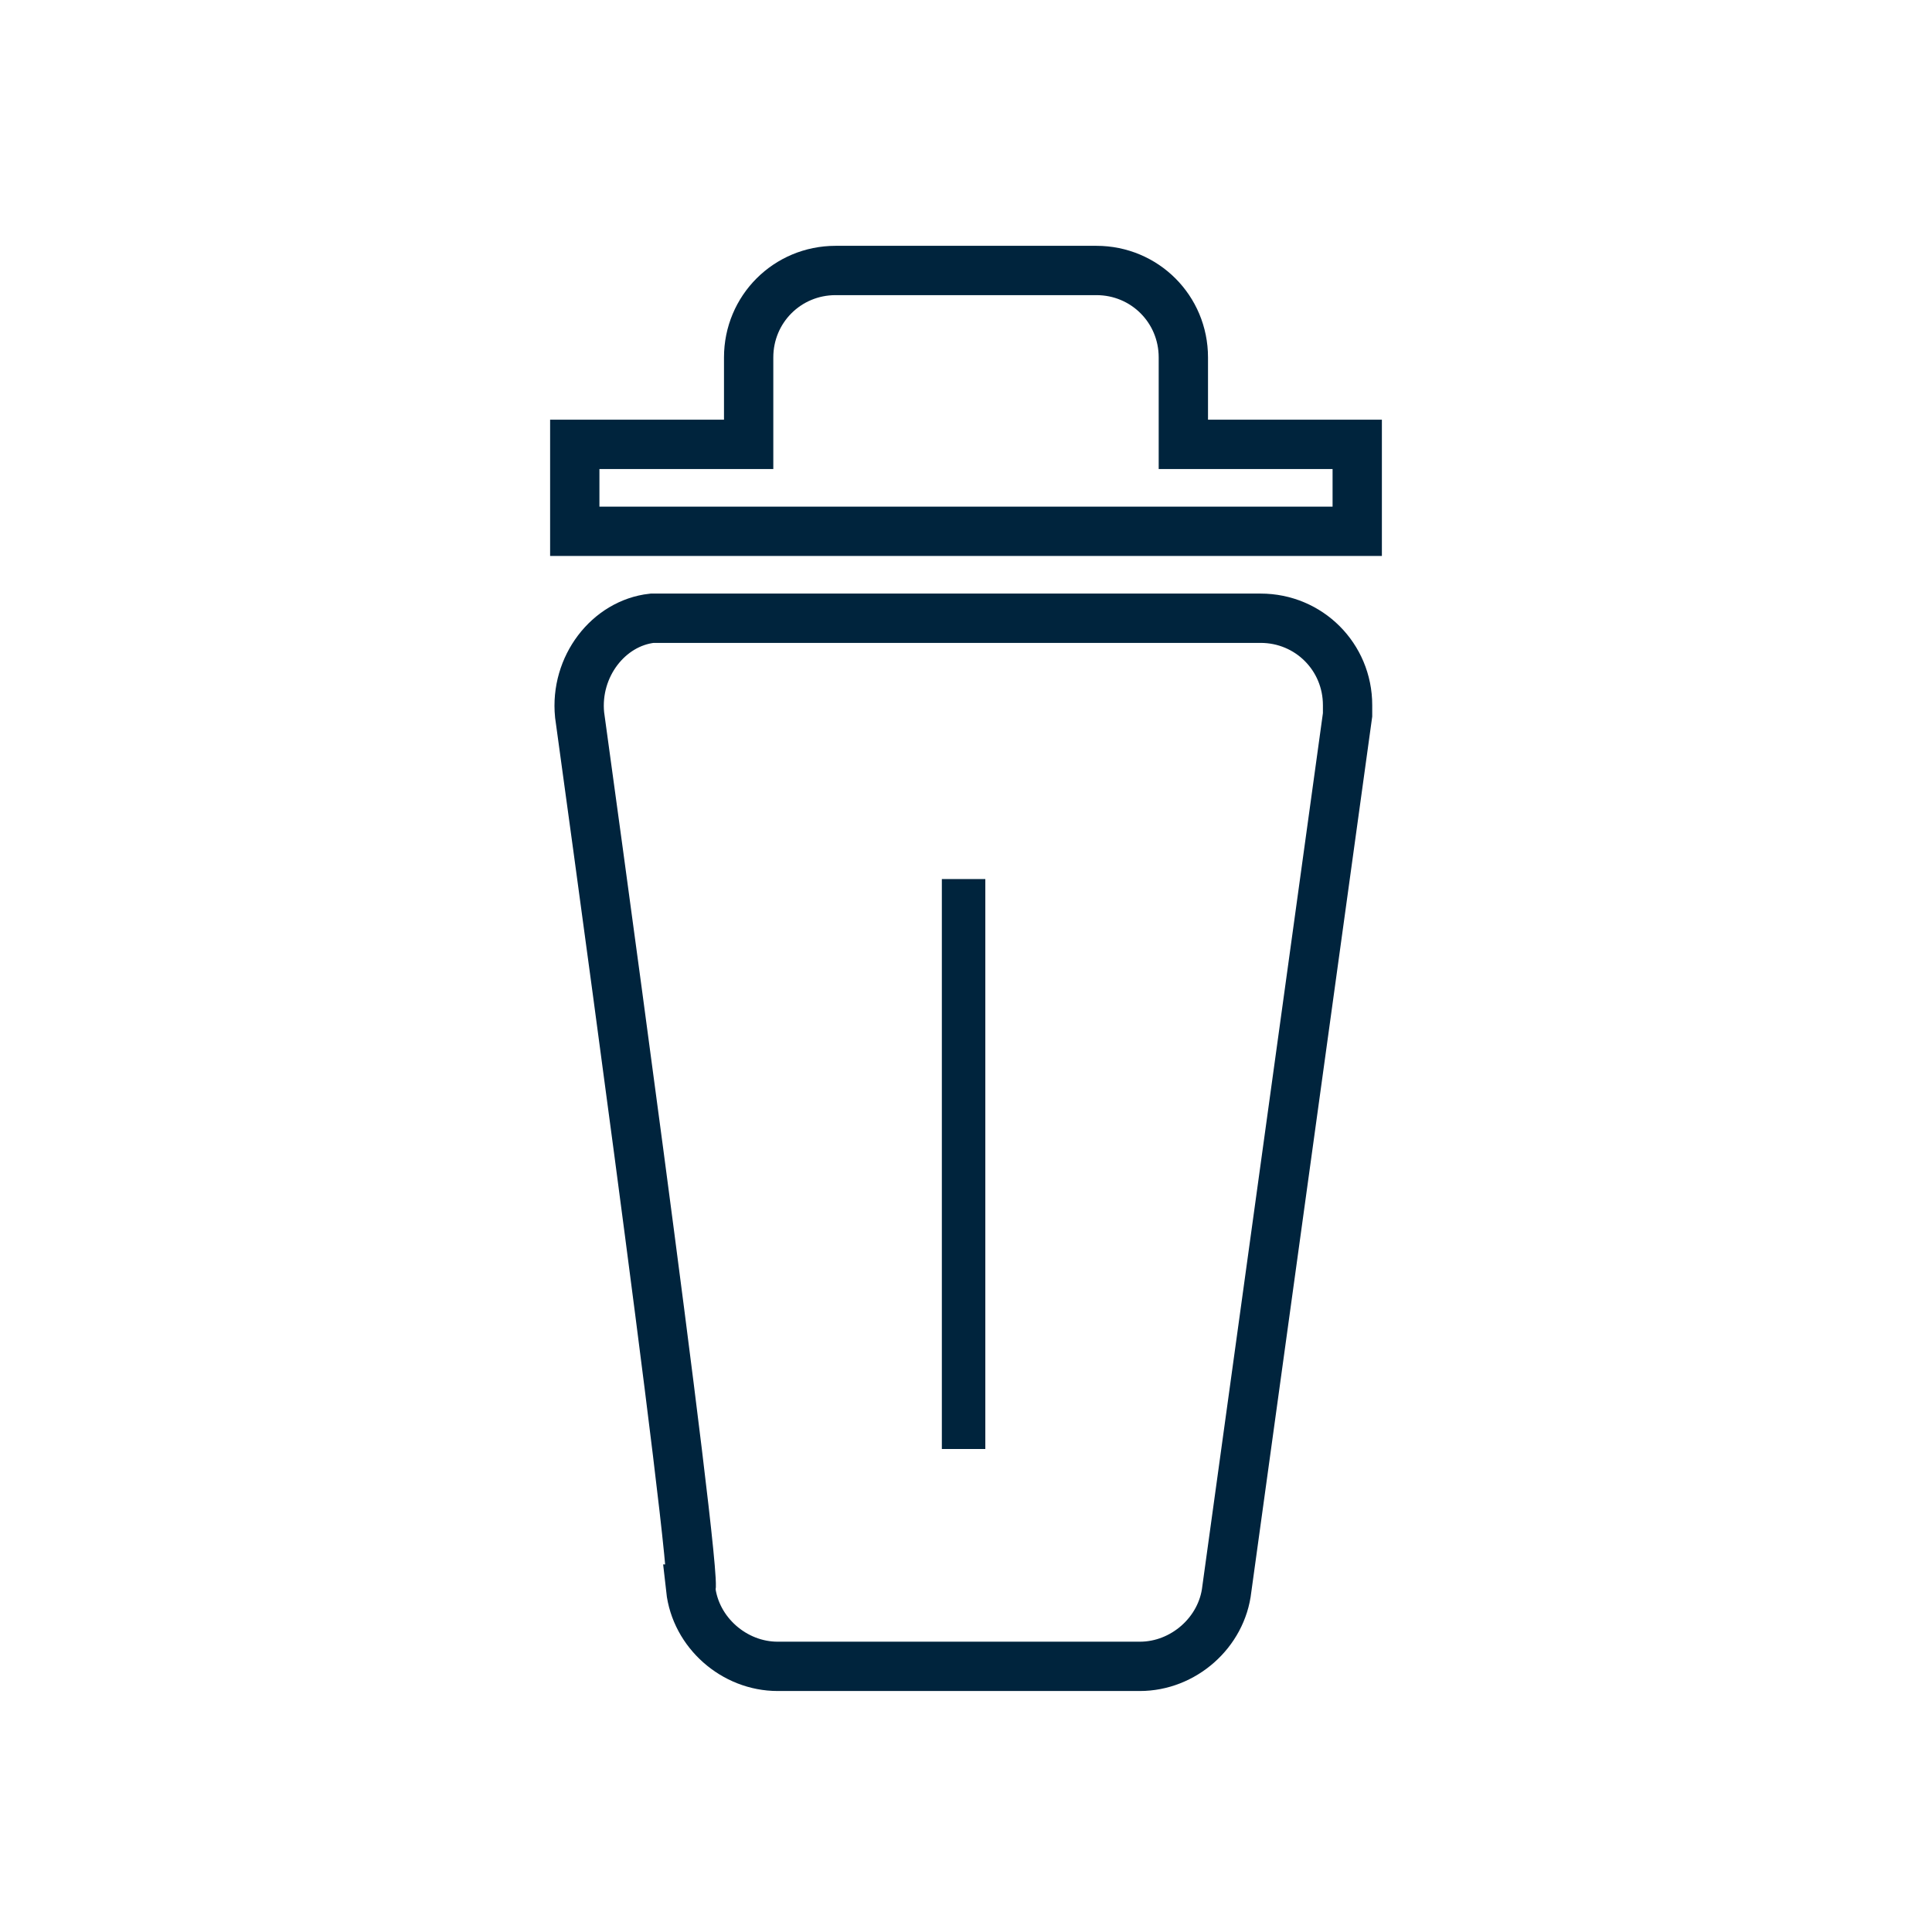
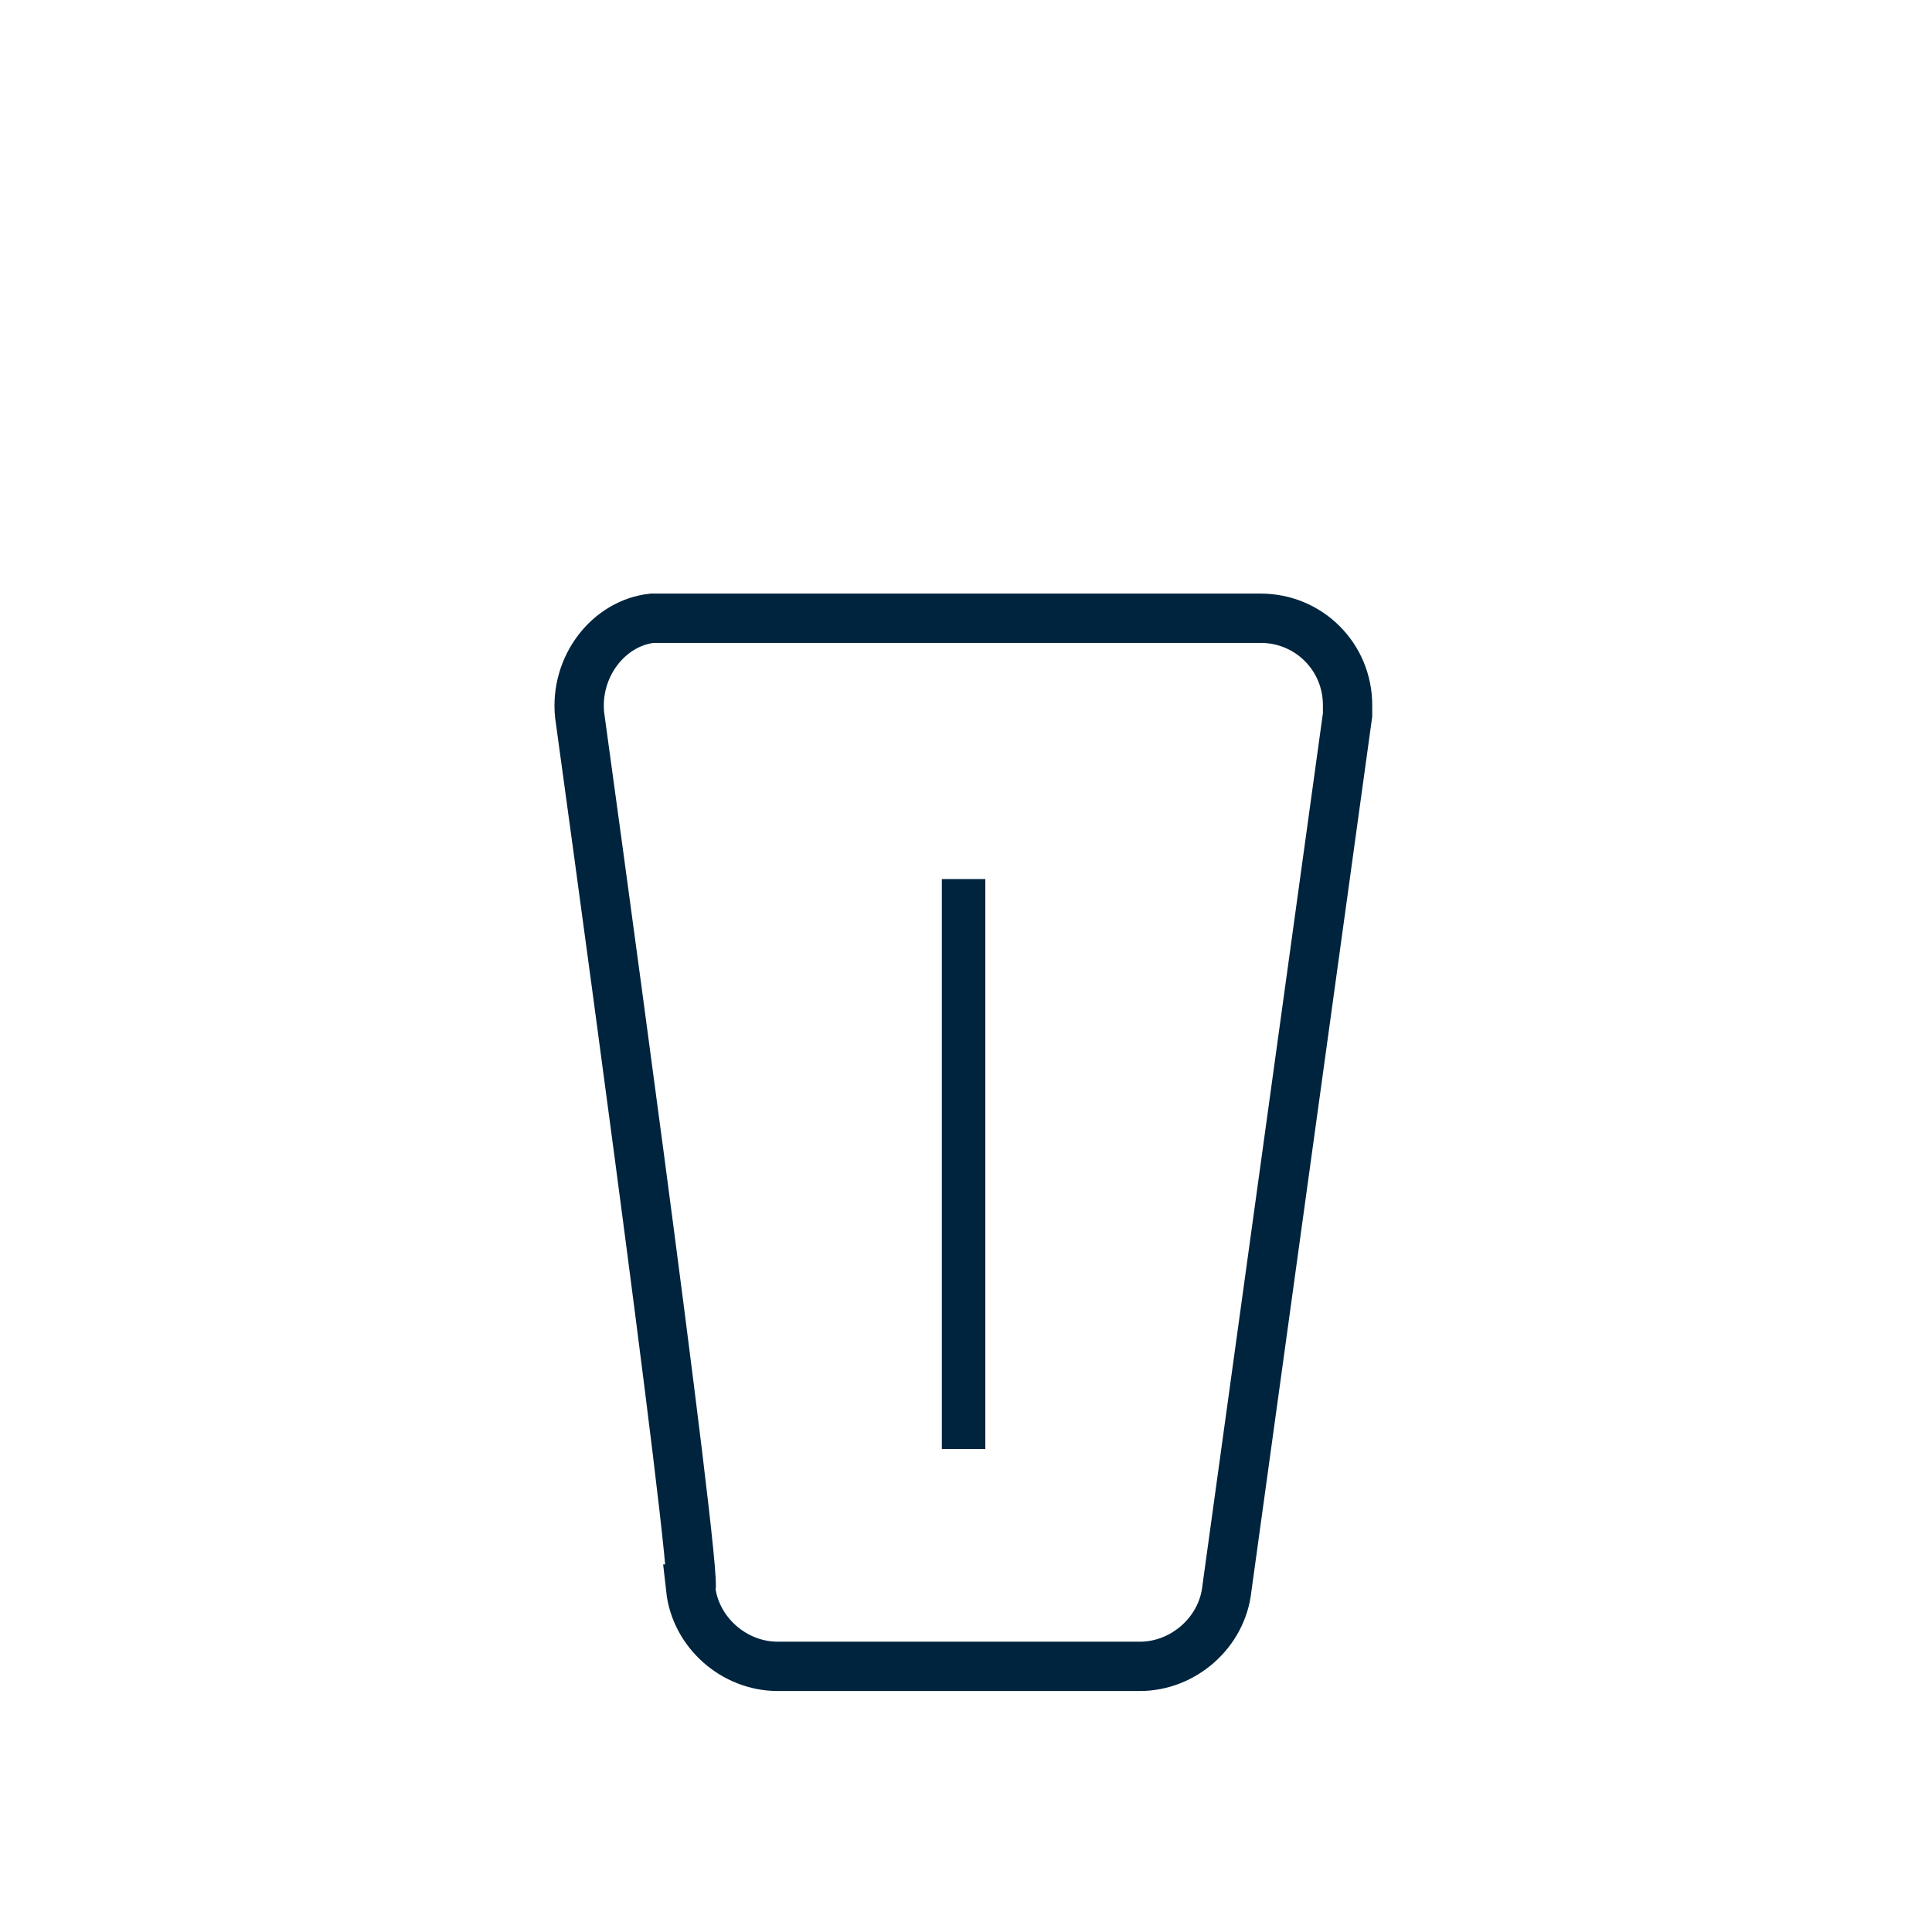
<svg xmlns="http://www.w3.org/2000/svg" version="1.1" id="Layer_1" x="0px" y="0px" viewBox="0 0 40 40" style="enable-background:new 0 0 40 40;" xml:space="preserve">
  <style type="text/css">
	.st0{fill:#00243D;}
	.st1{fill:#00243F;}
	.st2{fill:none;stroke:#00243D;stroke-linejoin:round;}
	.st3{fill:none;}
	.st4{fill:#00243D;stroke:#00243D;stroke-width:0.1;stroke-miterlimit:10;}
	.st5{fill-rule:evenodd;clip-rule:evenodd;fill:none;stroke:#00243D;stroke-width:1.021;stroke-miterlimit:10;}
</style>
  <path class="st5" d="M12,14.8c-0.1-1,0.6-1.9,1.5-2c0.1,0,0.2,0,0.2,0h12.4c1,0,1.8,0.8,1.8,1.8c0,0.1,0,0.2,0,0.2l-2.5,18.1  c-0.1,0.9-0.9,1.6-1.8,1.6h-7.5c-0.9,0-1.7-0.7-1.8-1.6C14.5,32.9,12,14.8,12,14.8z" />
-   <path class="st5" d="M15.5,7.4c0-1,0.8-1.8,1.8-1.8h5.4c1,0,1.8,0.8,1.8,1.8v1.8h3.6V11H11.9V9.2h3.6V7.4z" />
  <rect x="19.5" y="18.2" class="st0" width="0.9" height="11.8" />
</svg>